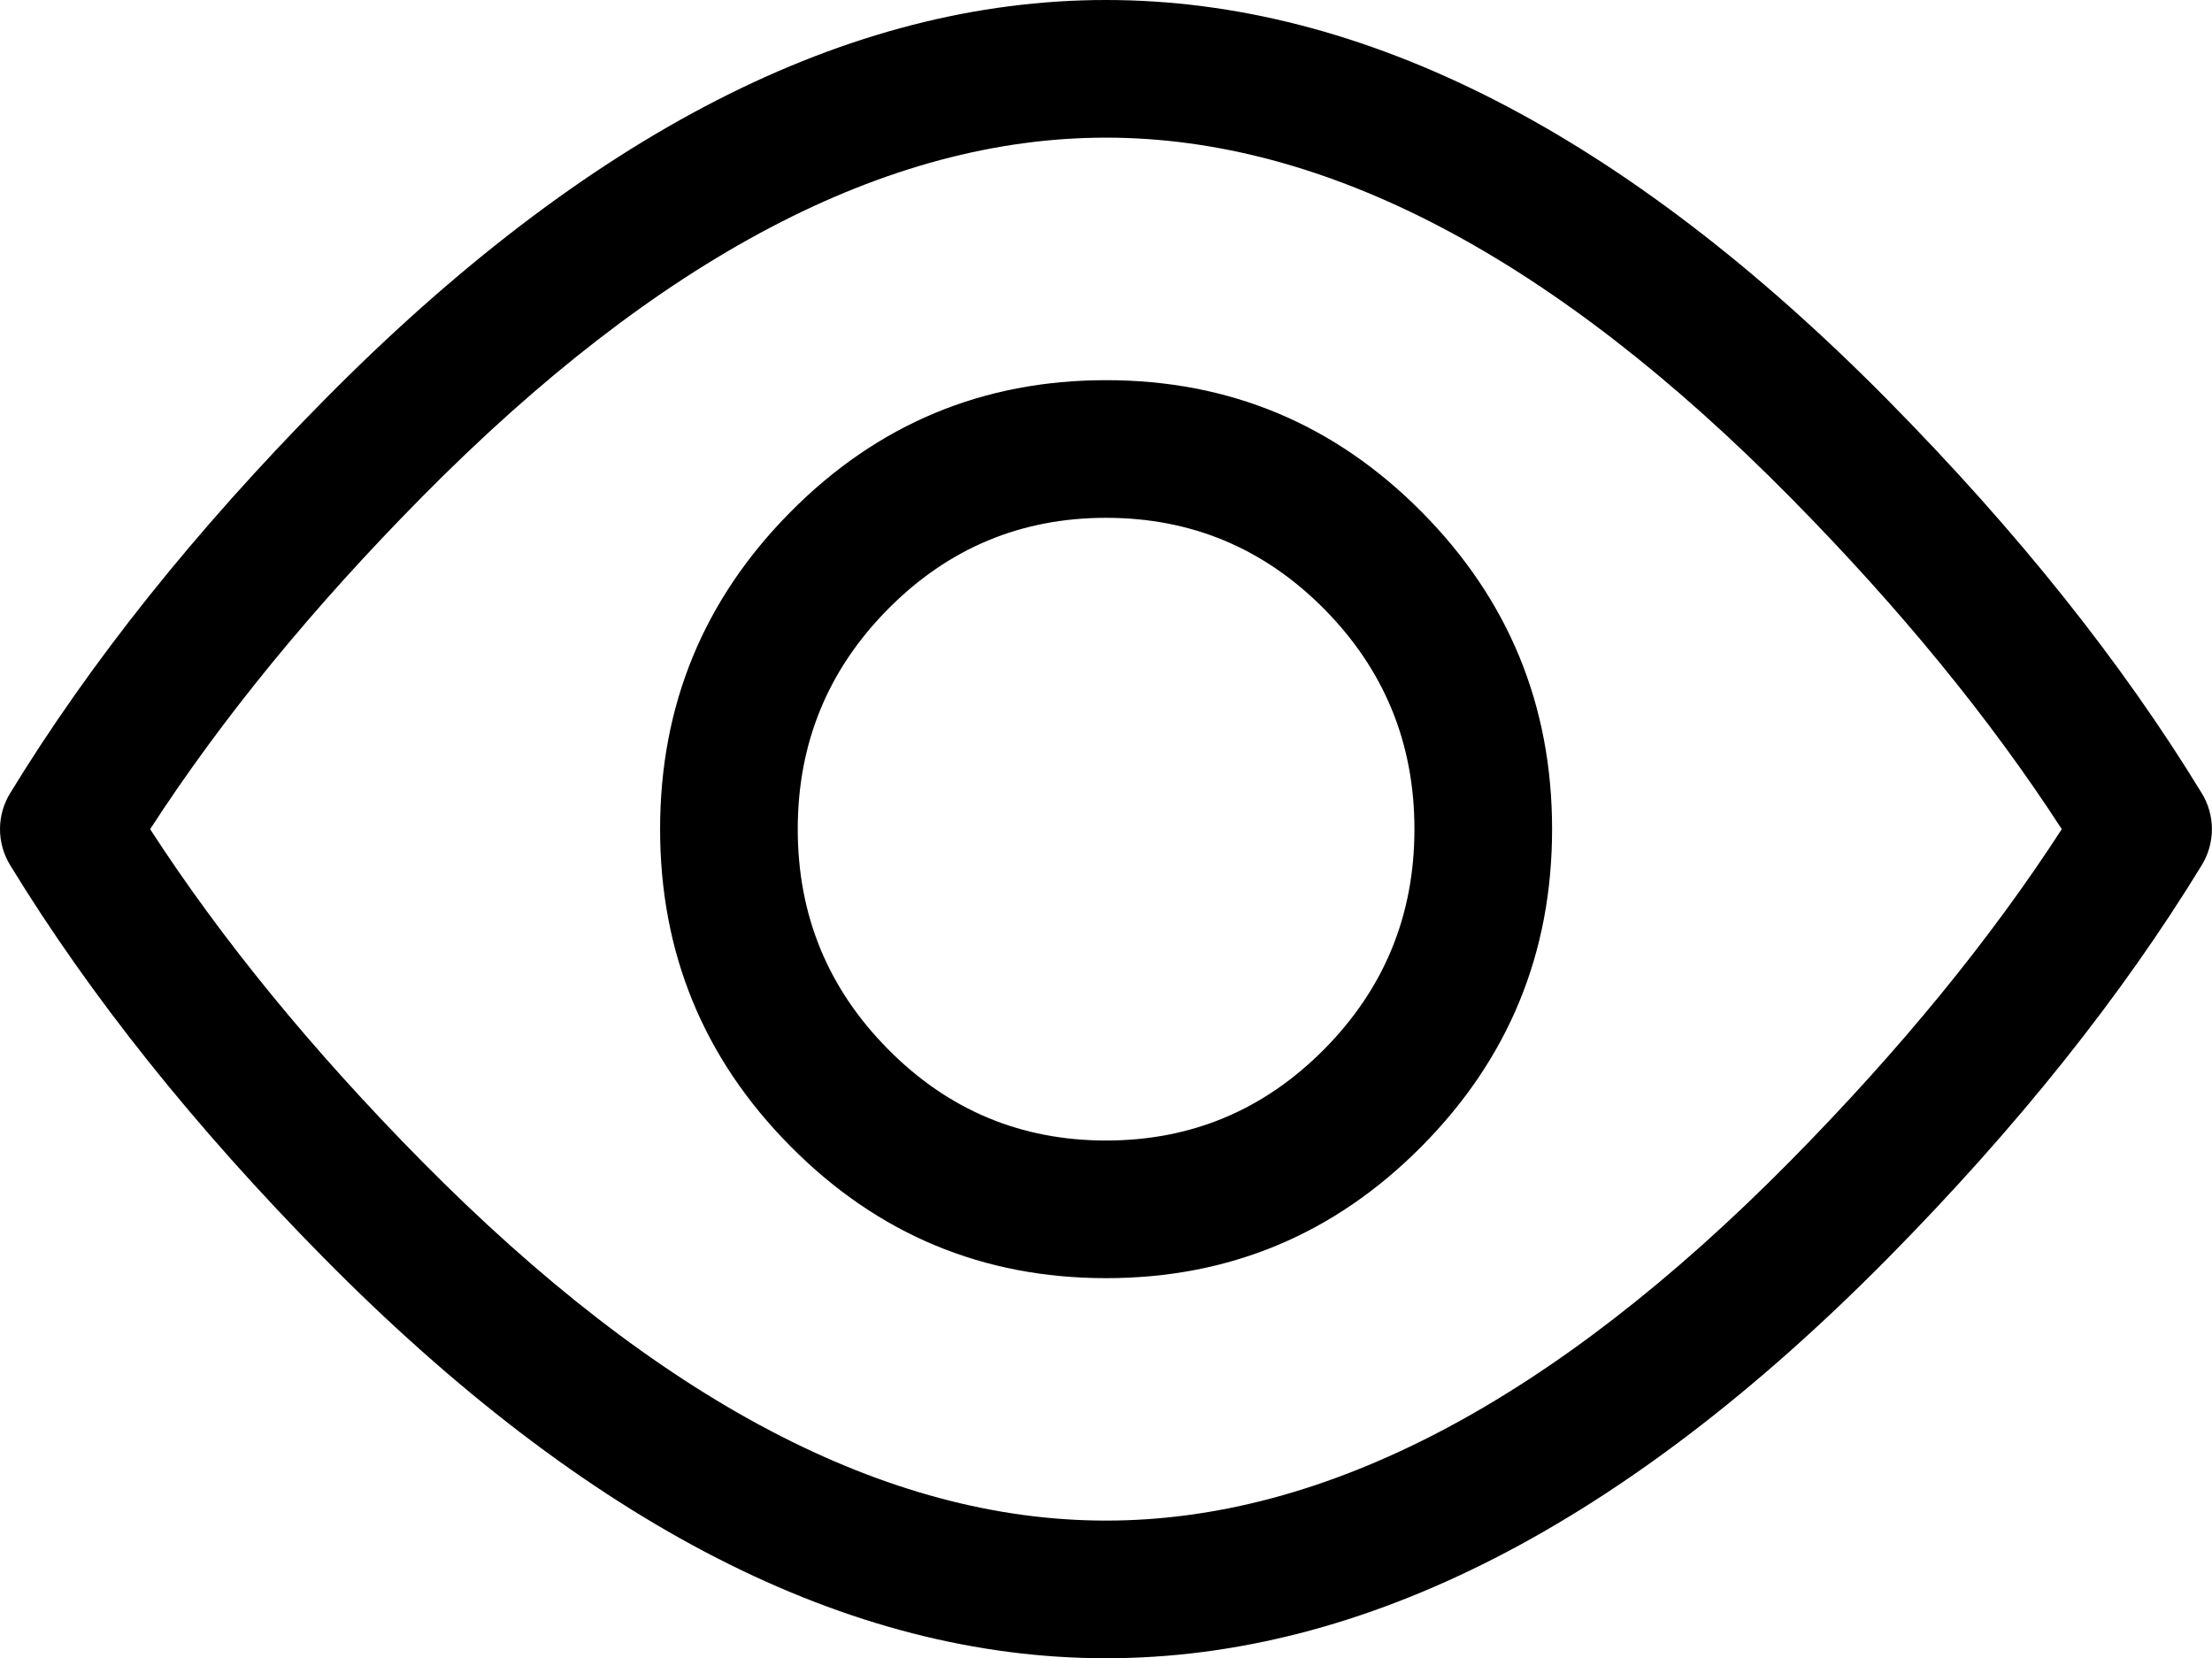
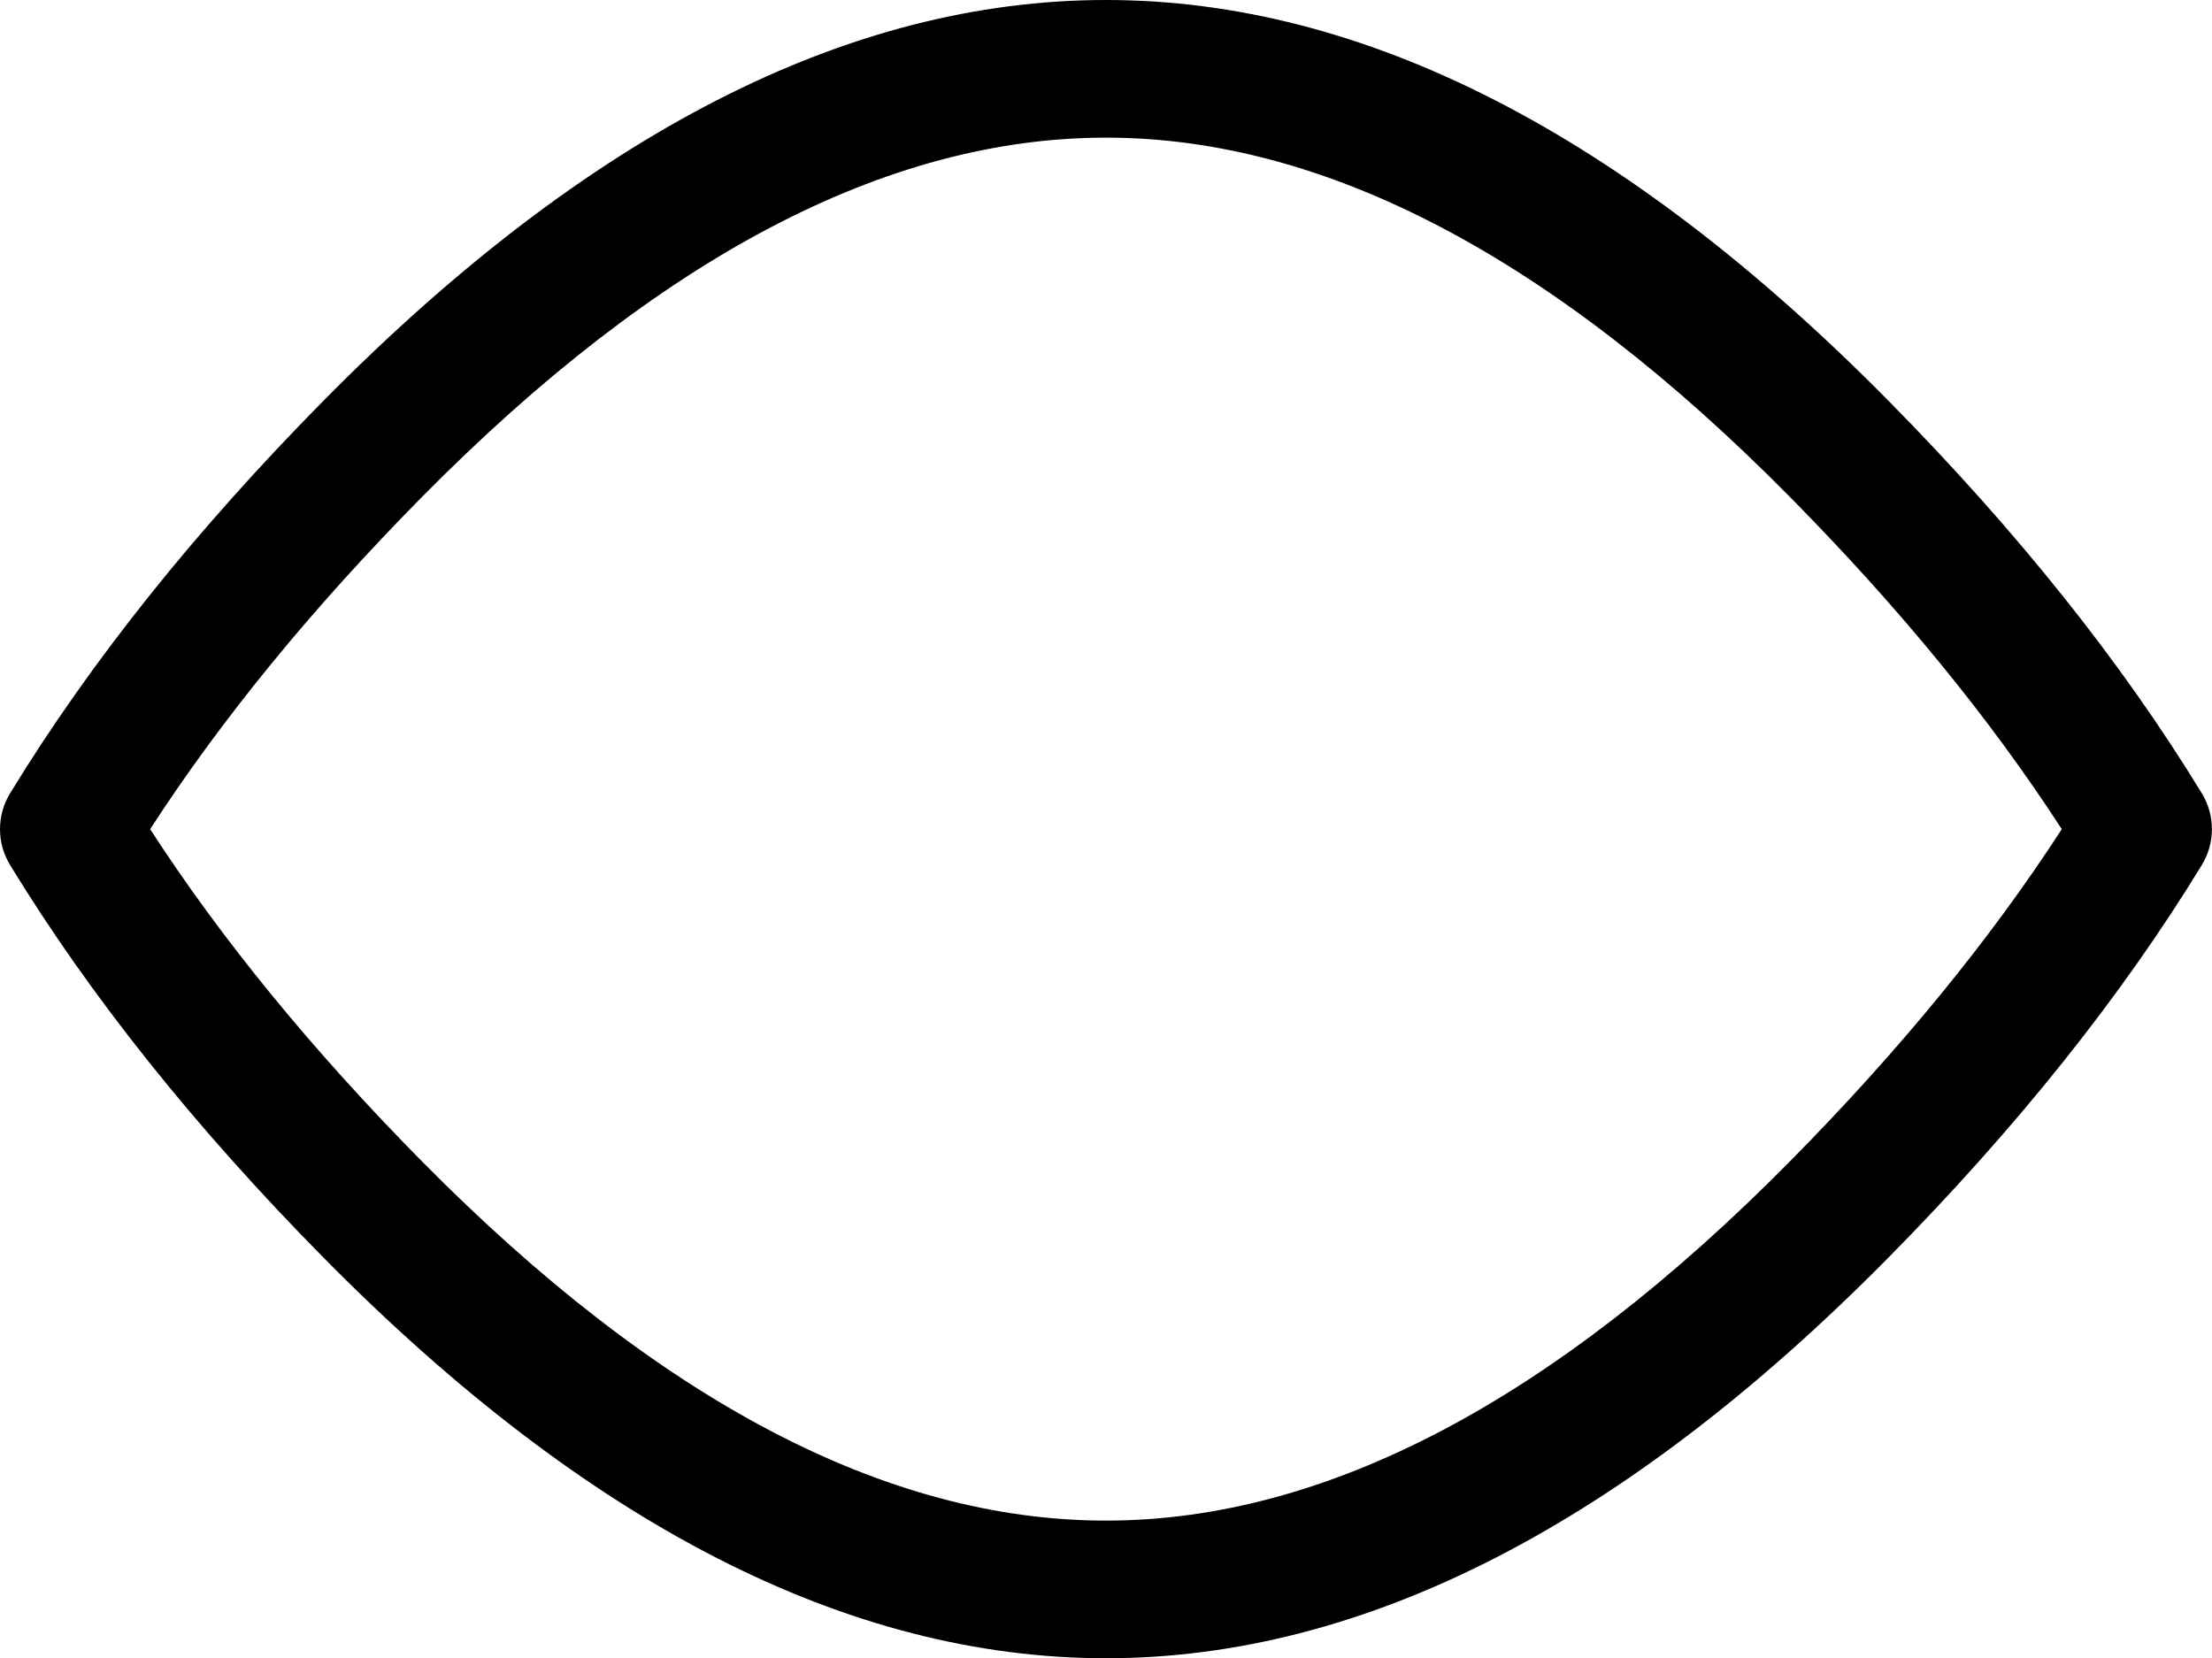
<svg xmlns="http://www.w3.org/2000/svg" fill="none" version="1.1" width="24.104" height="18.071" viewBox="0 0 24.104 18.071">
  <g>
    <g>
      <path d="M0.11,8.645Q0.056,8.733,0.028,8.833Q0,8.932,0,9.036Q0,9.139,0.028,9.239Q0.056,9.338,0.11,9.427Q1.42,11.572,3.526,13.706Q7.837,18.071,12.052,18.071Q16.266,18.071,20.577,13.706Q22.683,11.572,23.993,9.427Q24.047,9.338,24.075,9.239Q24.103,9.139,24.103,9.036Q24.103,8.932,24.075,8.833Q24.047,8.733,23.993,8.645Q22.683,6.499,20.577,4.366Q16.266,0,12.052,0Q7.839,0,3.53,4.362Q1.423,6.495,0.11,8.645L0.11,8.645ZM1.636,9.036Q2.804,10.839,4.594,12.652Q8.464,16.571,12.052,16.571Q15.639,16.571,19.509,12.652Q21.299,10.839,22.467,9.036Q21.299,7.233,19.509,5.42Q15.639,1.5,12.052,1.5Q8.466,1.5,4.597,5.417Q2.807,7.229,1.636,9.036Z" fill-rule="evenodd" fill="#000000" fill-opacity="1" />
    </g>
    <g>
-       <path d="M8.615,5.578Q7.193,7.011,7.193,9.036Q7.193,11.061,8.615,12.493Q10.038,13.929,12.053,13.929Q14.068,13.929,15.491,12.493Q16.913,11.061,16.913,9.036Q16.913,7.011,15.491,5.578Q14.068,4.143,12.053,4.143Q10.038,4.143,8.615,5.578ZM9.68,11.437Q8.693,10.443,8.693,9.036Q8.693,7.629,9.68,6.634Q10.663,5.643,12.053,5.643Q13.443,5.643,14.427,6.634Q15.413,7.629,15.413,9.036Q15.413,10.443,14.427,11.437Q13.443,12.429,12.053,12.429Q10.663,12.429,9.68,11.437Z" fill-rule="evenodd" fill="#000000" fill-opacity="1" />
-     </g>
+       </g>
  </g>
</svg>